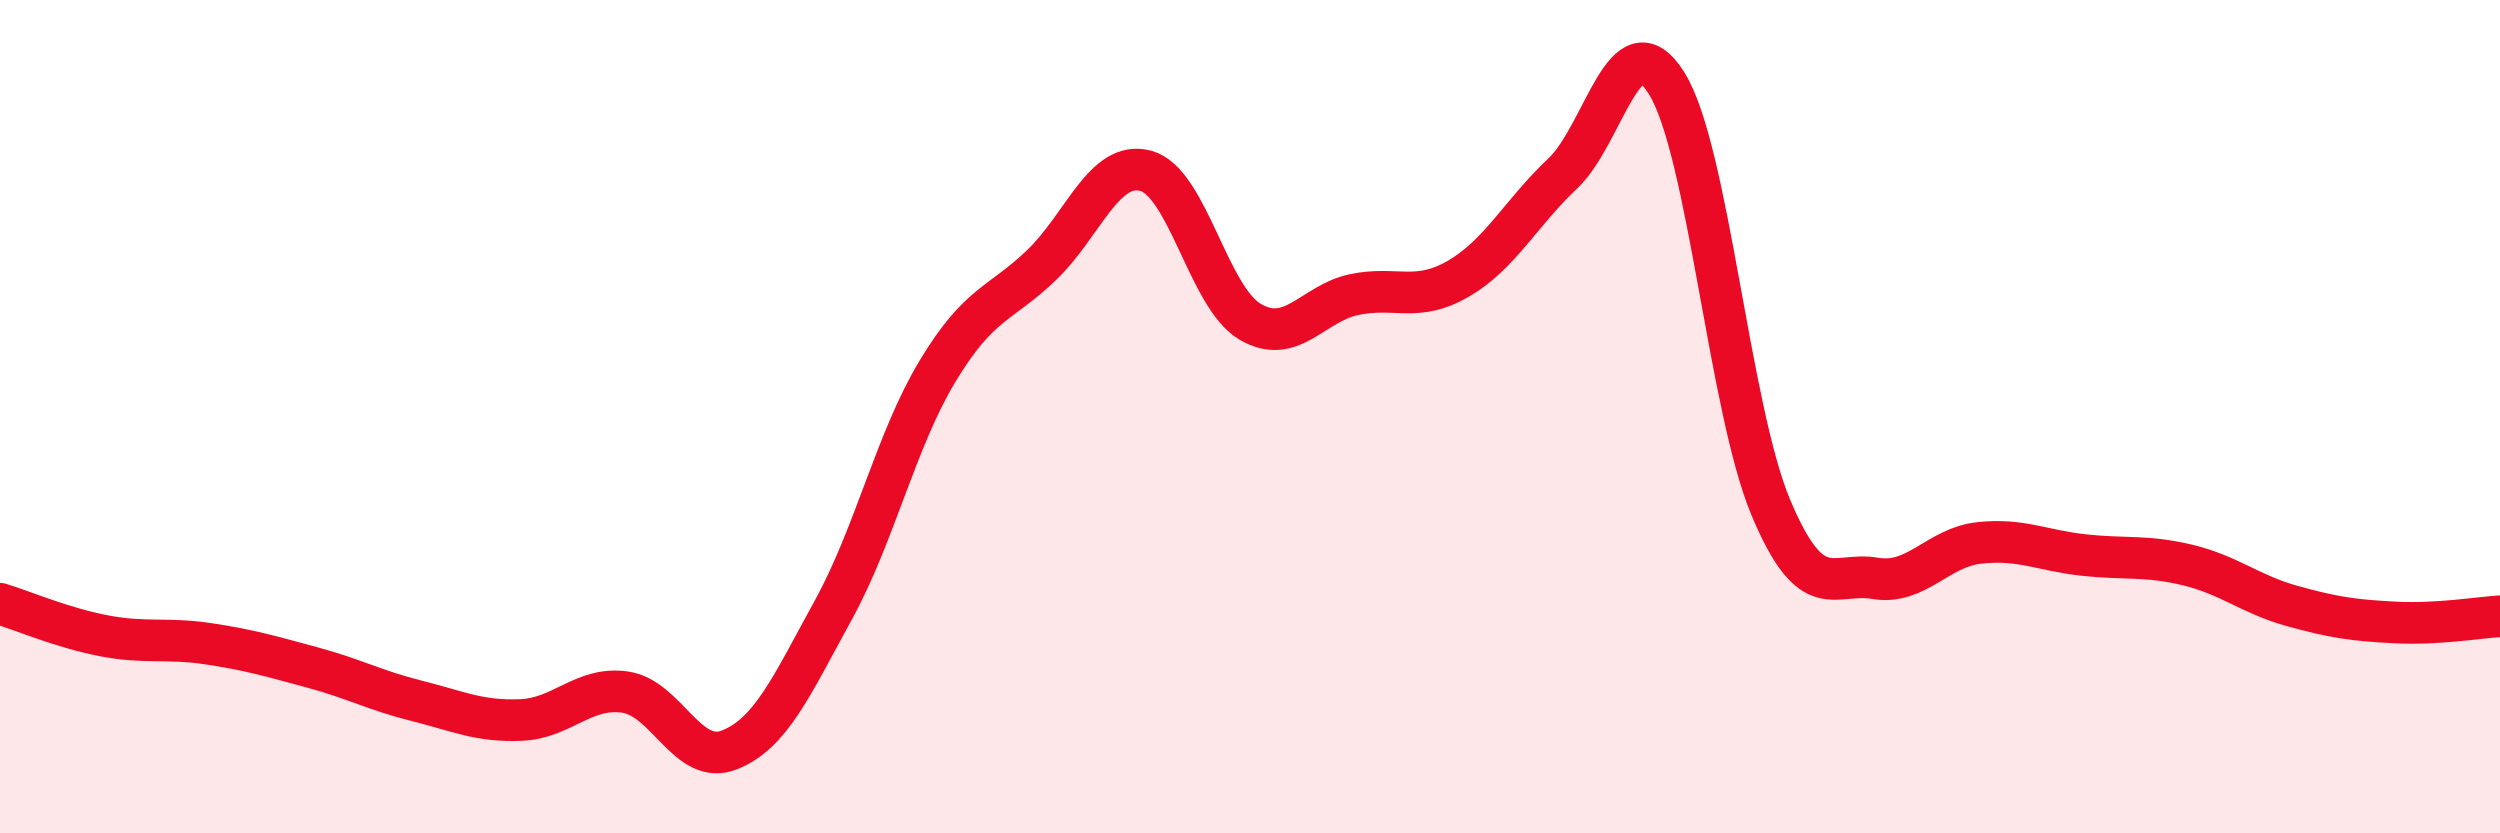
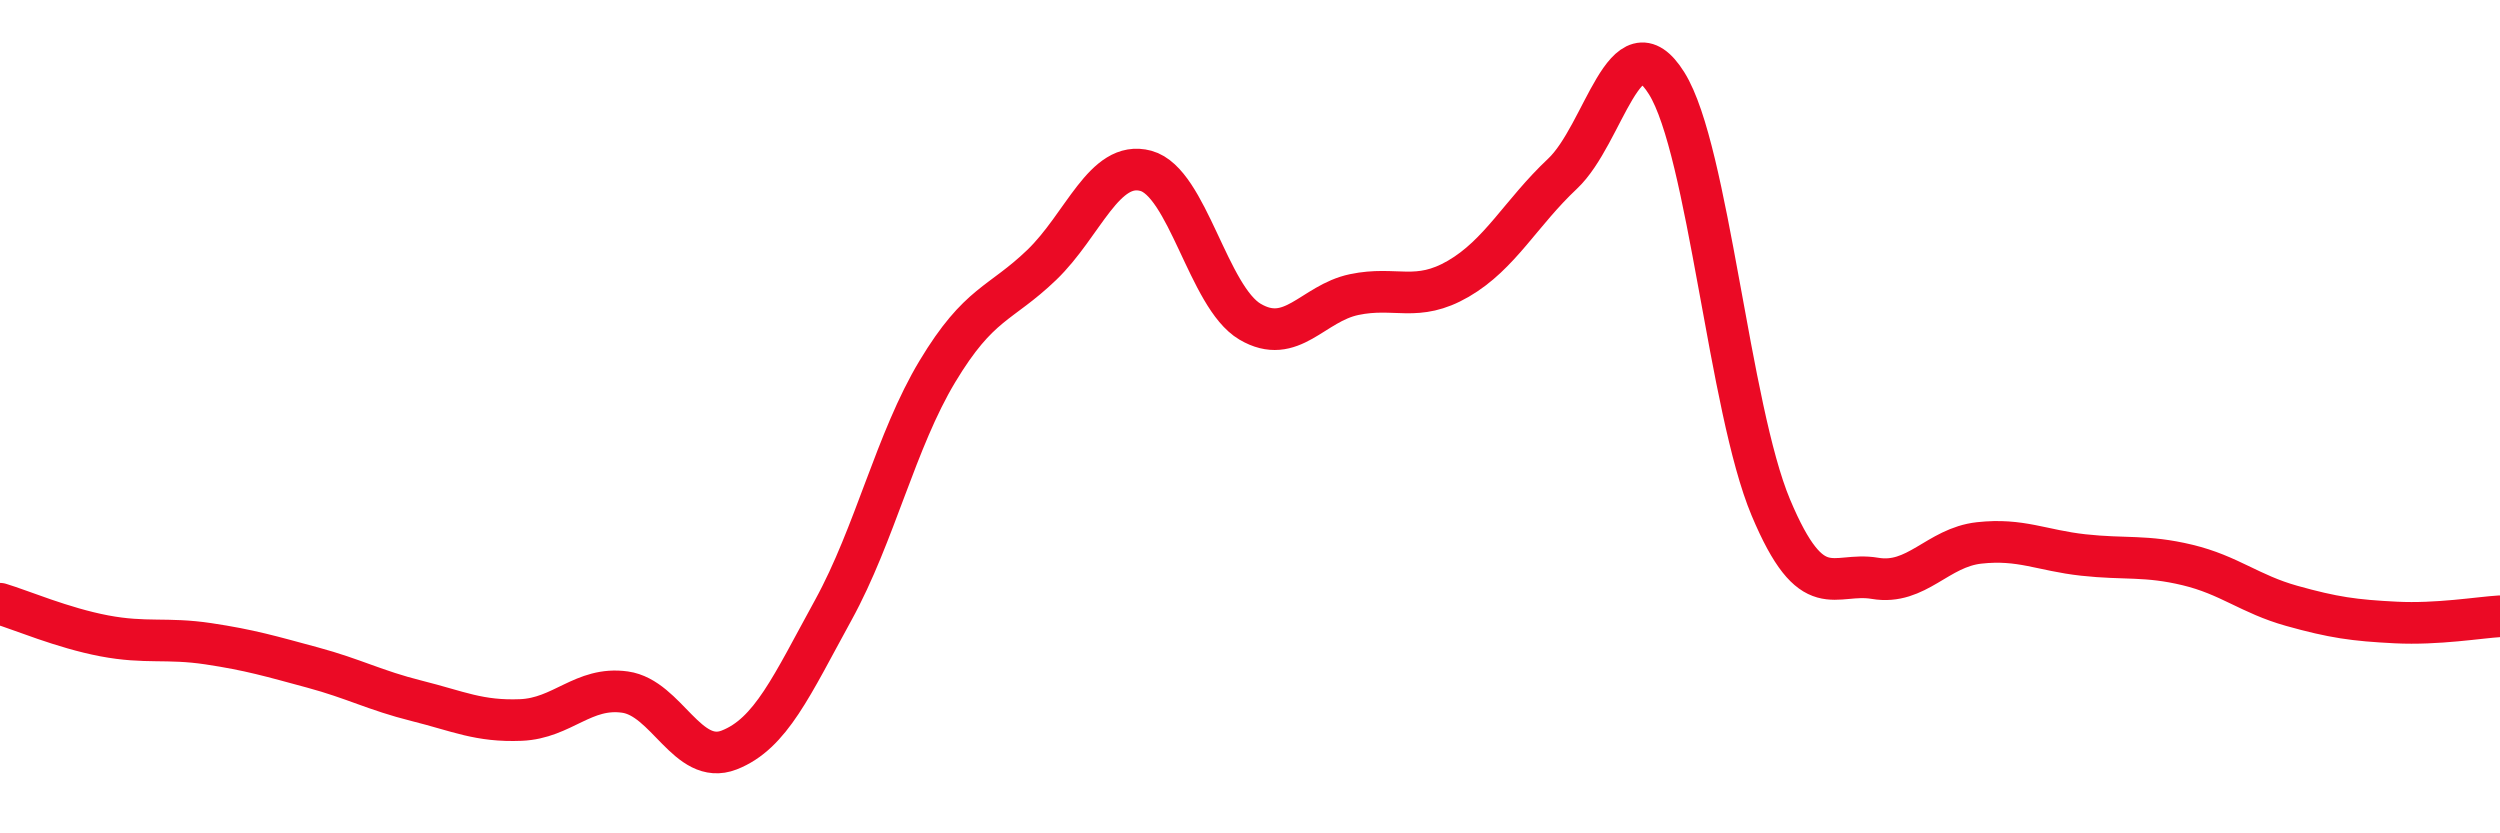
<svg xmlns="http://www.w3.org/2000/svg" width="60" height="20" viewBox="0 0 60 20">
-   <path d="M 0,14.49 C 0.5,14.64 1.5,15.07 2.5,15.26 C 3.5,15.45 4,15.3 5,15.45 C 6,15.6 6.5,15.75 7.5,16.02 C 8.5,16.29 9,16.57 10,16.82 C 11,17.07 11.5,17.32 12.5,17.28 C 13.5,17.24 14,16.47 15,16.61 C 16,16.75 16.5,18.39 17.5,18 C 18.5,17.61 19,16.46 20,14.64 C 21,12.82 21.5,10.57 22.5,8.91 C 23.5,7.25 24,7.32 25,6.36 C 26,5.4 26.5,3.83 27.5,4.1 C 28.5,4.37 29,7.13 30,7.72 C 31,8.31 31.5,7.28 32.5,7.07 C 33.5,6.86 34,7.27 35,6.69 C 36,6.11 36.5,5.11 37.5,4.17 C 38.5,3.23 39,0.4 40,2 C 41,3.6 41.5,9.8 42.5,12.18 C 43.5,14.56 44,13.71 45,13.88 C 46,14.05 46.5,13.14 47.5,13.03 C 48.5,12.92 49,13.21 50,13.32 C 51,13.43 51.5,13.32 52.5,13.56 C 53.5,13.8 54,14.26 55,14.54 C 56,14.82 56.5,14.89 57.5,14.94 C 58.5,14.99 59.5,14.82 60,14.79L60 20L0 20Z" fill="#EB0A25" opacity="0.1" stroke-linecap="round" stroke-linejoin="round" />
  <path d="M 0,14.49 C 0.5,14.64 1.5,15.07 2.5,15.26 C 3.5,15.45 4,15.3 5,15.45 C 6,15.6 6.5,15.75 7.5,16.02 C 8.5,16.29 9,16.57 10,16.82 C 11,17.07 11.5,17.32 12.5,17.28 C 13.5,17.24 14,16.47 15,16.61 C 16,16.75 16.5,18.39 17.5,18 C 18.5,17.61 19,16.46 20,14.64 C 21,12.82 21.5,10.57 22.5,8.91 C 23.5,7.25 24,7.32 25,6.36 C 26,5.4 26.5,3.83 27.5,4.1 C 28.5,4.37 29,7.13 30,7.72 C 31,8.31 31.5,7.28 32.5,7.07 C 33.5,6.86 34,7.27 35,6.69 C 36,6.11 36.5,5.11 37.5,4.17 C 38.5,3.23 39,0.4 40,2 C 41,3.6 41.5,9.8 42.5,12.18 C 43.5,14.56 44,13.71 45,13.88 C 46,14.05 46.5,13.14 47.5,13.03 C 48.5,12.92 49,13.21 50,13.32 C 51,13.43 51.5,13.32 52.5,13.56 C 53.5,13.8 54,14.26 55,14.54 C 56,14.82 56.5,14.89 57.5,14.94 C 58.5,14.99 59.5,14.82 60,14.79" stroke="#EB0A25" stroke-width="1" fill="none" stroke-linecap="round" stroke-linejoin="round" />
</svg>